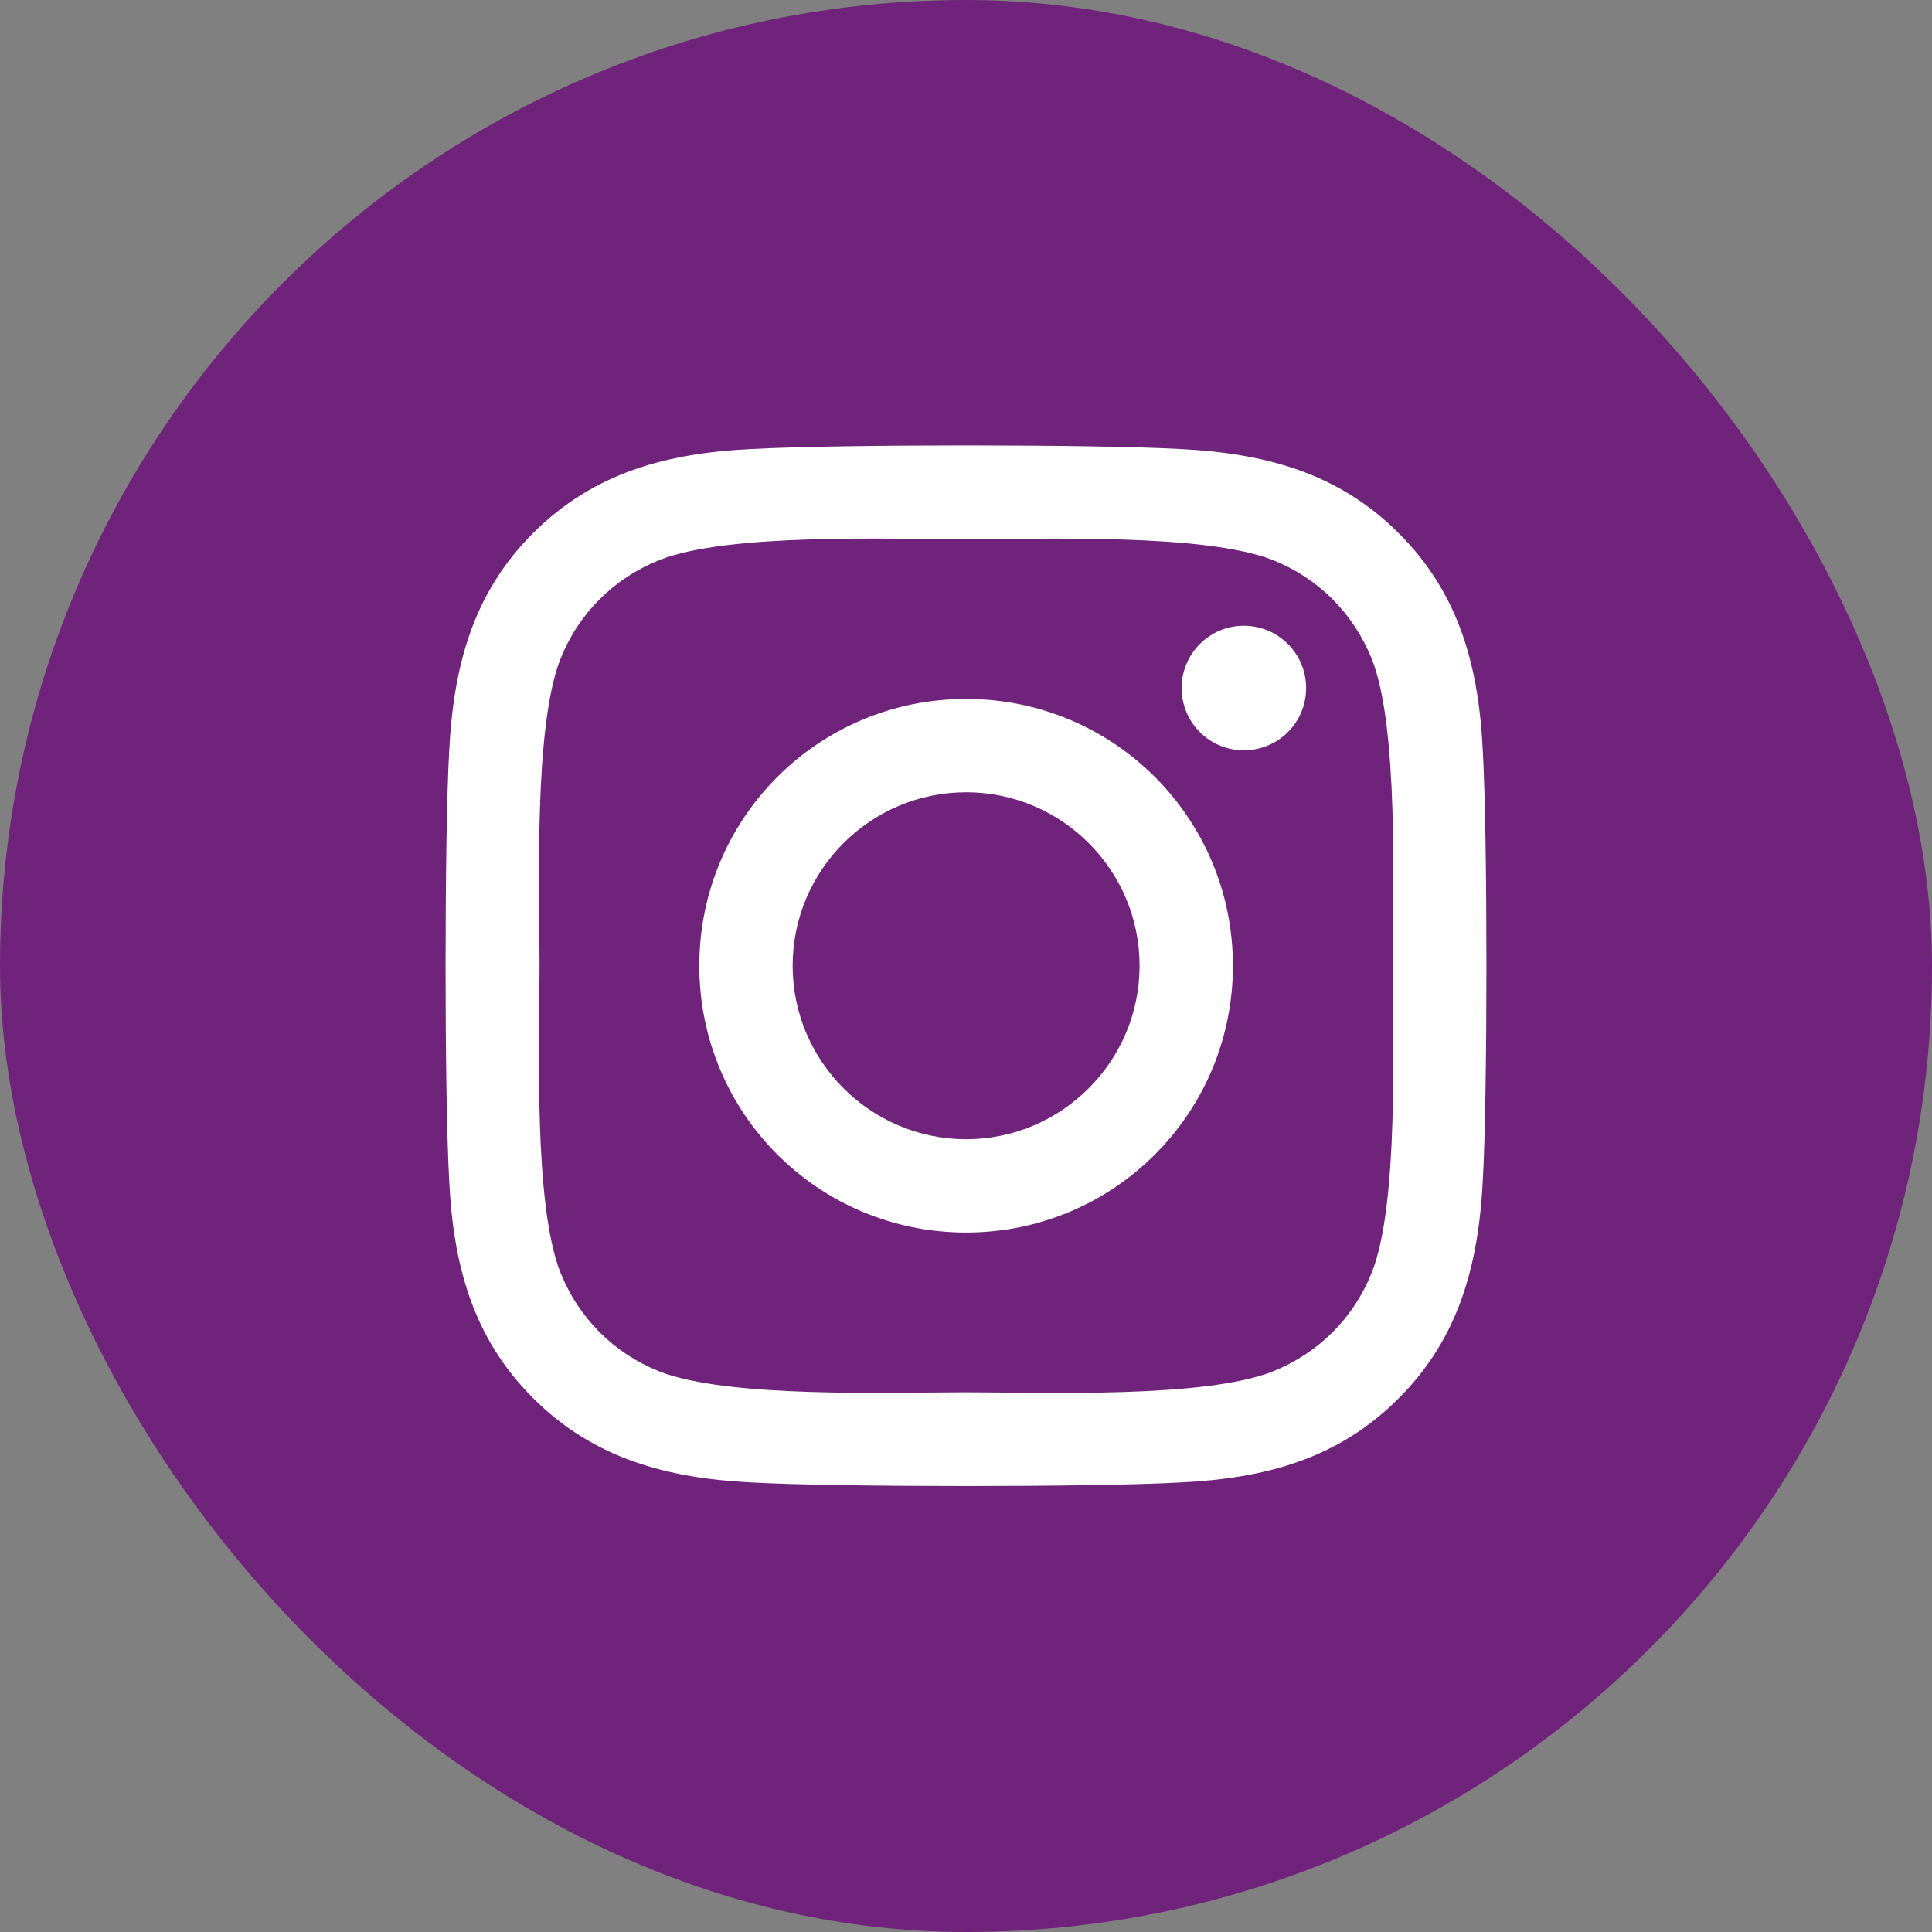
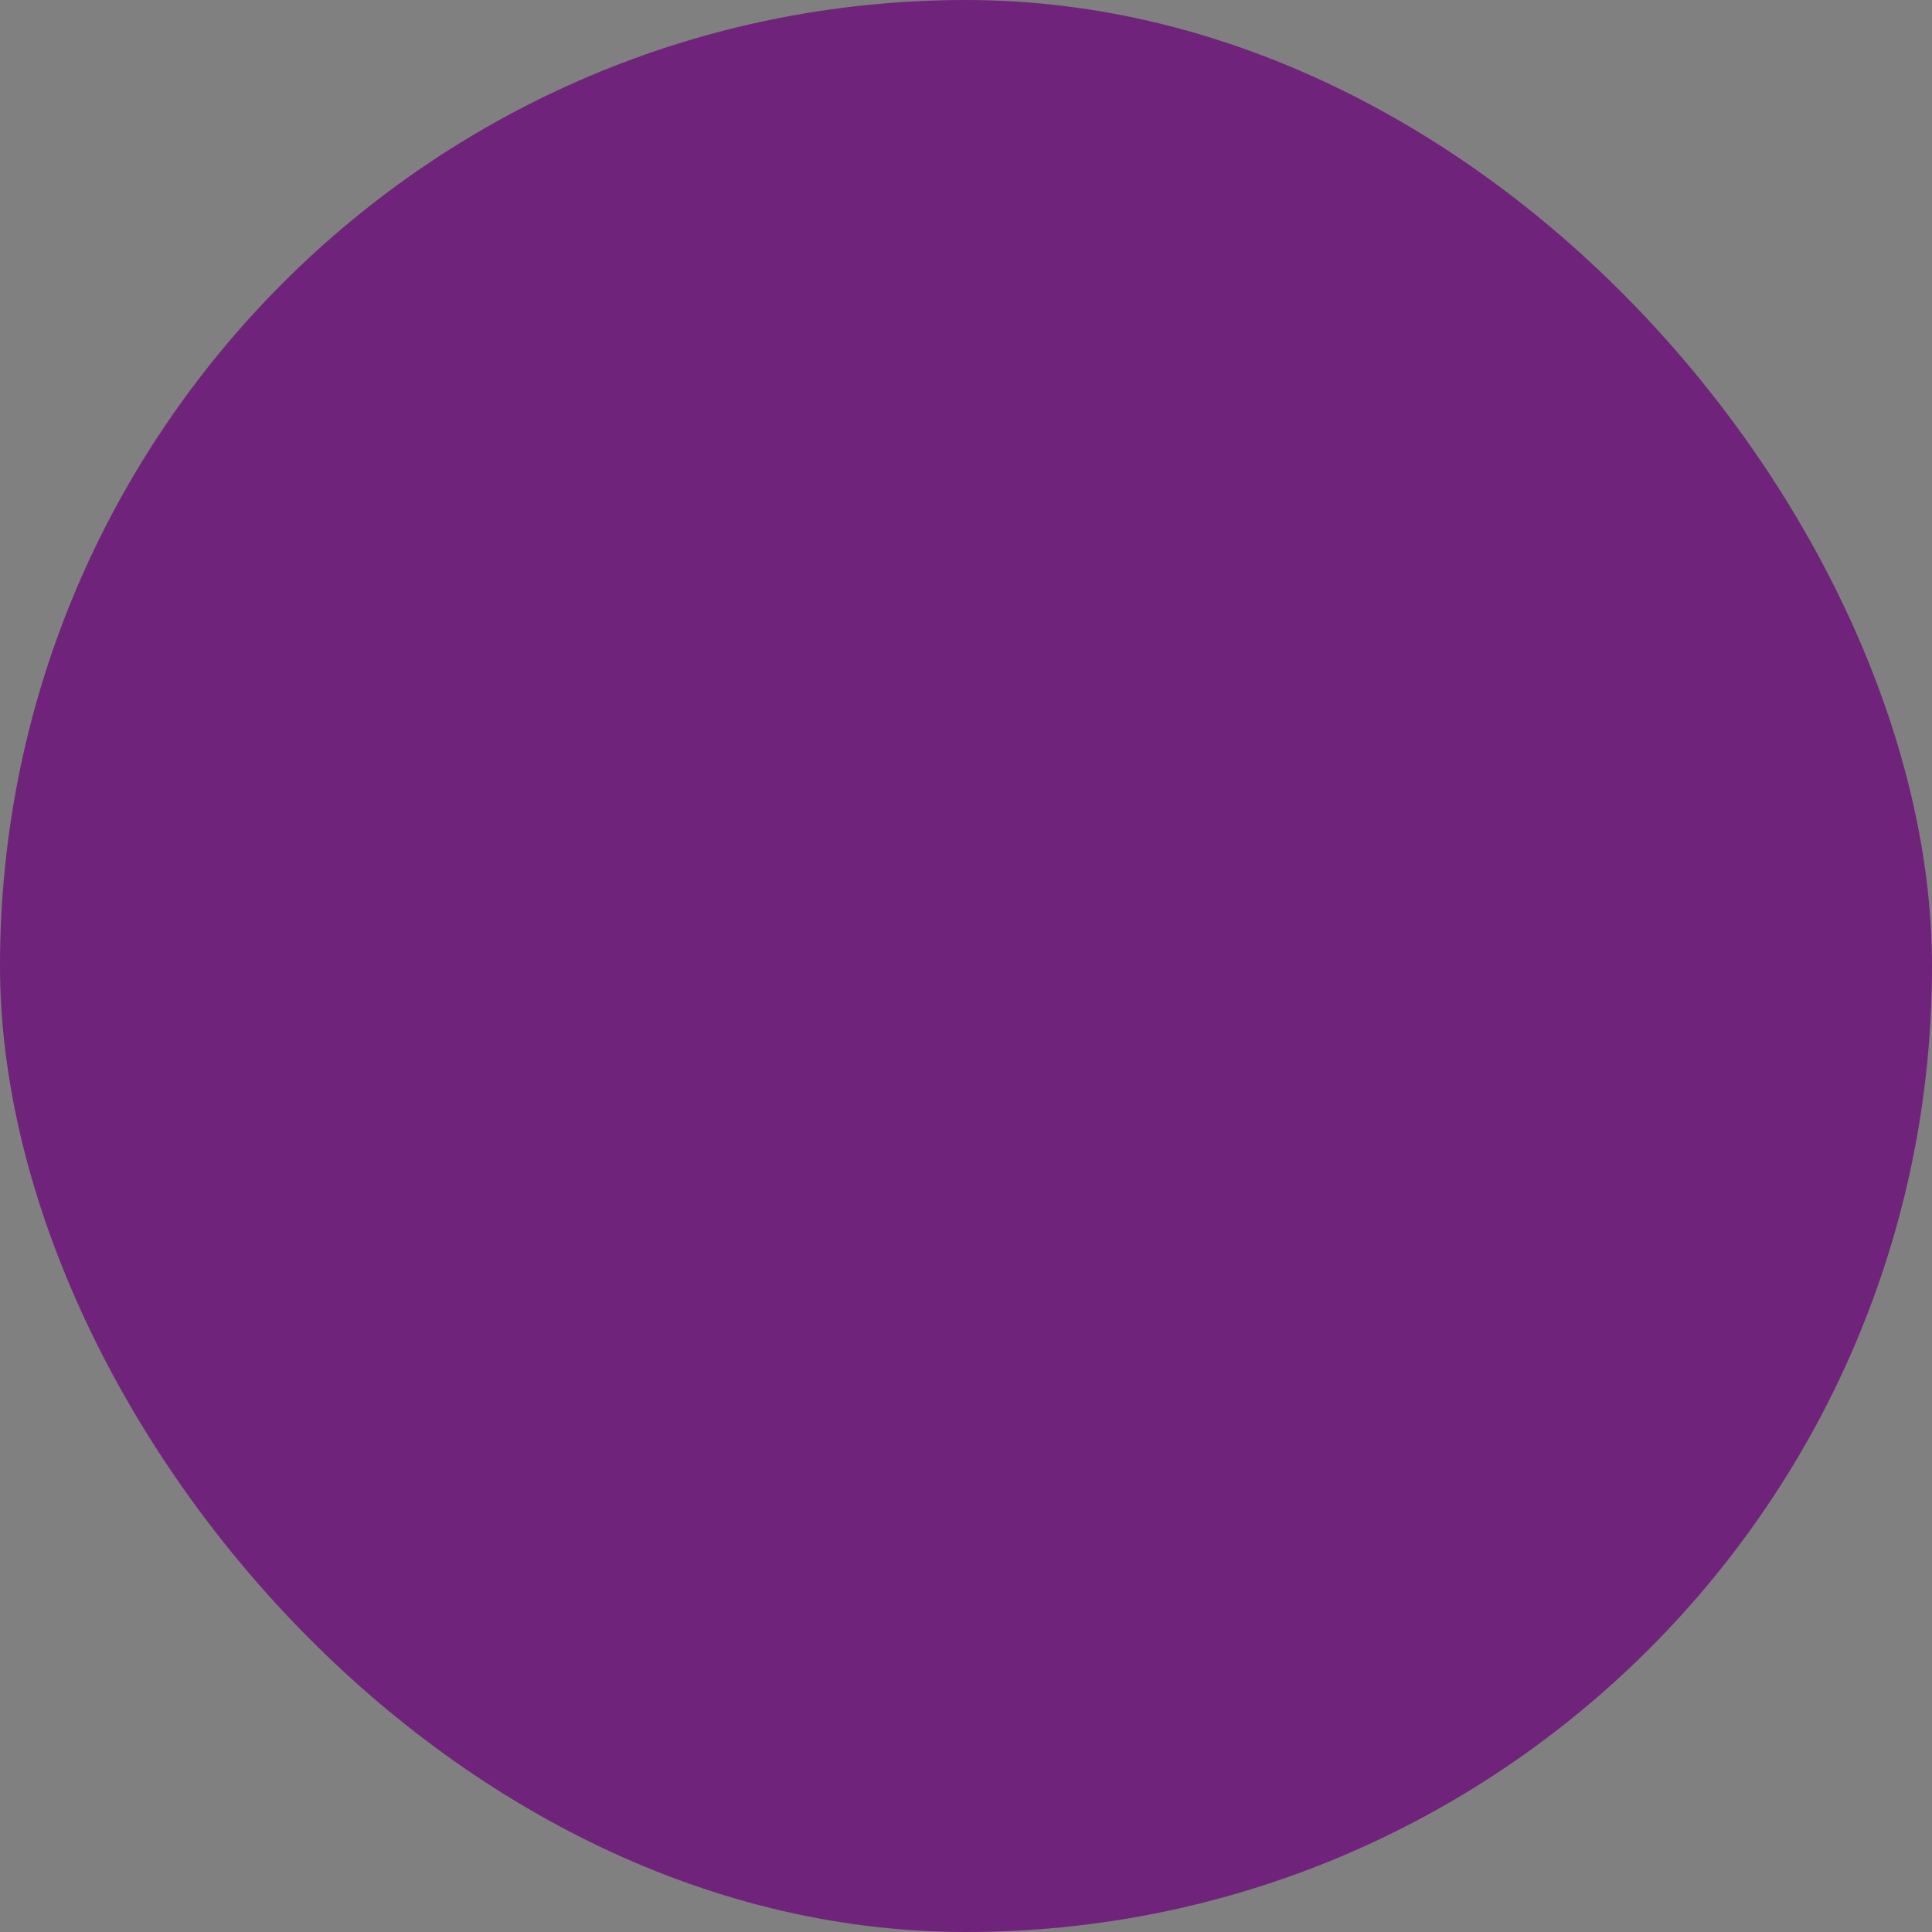
<svg xmlns="http://www.w3.org/2000/svg" width="26" height="26" viewBox="0 0 26 26" fill="none">
  <rect x="0" y="0" width="26" height="26" fill="#808080" stroke="none" />
  <rect width="26" height="26" rx="13" fill="#70237A" />
  <g clip-path="url(#clip0_251_4461)">
-     <path d="M13.002 9.406C11.014 9.406 9.411 11.009 9.411 12.996C9.411 14.984 11.014 16.587 13.002 16.587C14.989 16.587 16.592 14.984 16.592 12.996C16.592 11.009 14.989 9.406 13.002 9.406ZM13.002 15.331C11.717 15.331 10.667 14.284 10.667 12.996C10.667 11.709 11.714 10.662 13.002 10.662C14.289 10.662 15.336 11.709 15.336 12.996C15.336 14.284 14.286 15.331 13.002 15.331ZM17.577 9.259C17.577 9.725 17.202 10.097 16.739 10.097C16.273 10.097 15.902 9.721 15.902 9.259C15.902 8.796 16.277 8.421 16.739 8.421C17.202 8.421 17.577 8.796 17.577 9.259ZM19.955 10.109C19.902 8.987 19.645 7.993 18.823 7.175C18.005 6.356 17.011 6.1 15.889 6.043C14.733 5.978 11.267 5.978 10.111 6.043C8.992 6.096 7.998 6.353 7.177 7.171C6.355 7.99 6.102 8.984 6.045 10.106C5.98 11.262 5.98 14.728 6.045 15.884C6.098 17.006 6.355 18 7.177 18.818C7.998 19.637 8.989 19.893 10.111 19.95C11.267 20.015 14.733 20.015 15.889 19.95C17.011 19.896 18.005 19.64 18.823 18.818C19.642 18 19.898 17.006 19.955 15.884C20.02 14.728 20.02 11.265 19.955 10.109ZM18.461 17.125C18.217 17.737 17.745 18.209 17.13 18.456C16.208 18.822 14.02 18.737 13.002 18.737C11.983 18.737 9.792 18.818 8.873 18.456C8.261 18.212 7.789 17.74 7.542 17.125C7.177 16.203 7.261 14.015 7.261 12.996C7.261 11.978 7.18 9.787 7.542 8.868C7.786 8.256 8.258 7.784 8.873 7.537C9.795 7.171 11.983 7.256 13.002 7.256C14.02 7.256 16.211 7.175 17.13 7.537C17.742 7.781 18.214 8.253 18.461 8.868C18.827 9.79 18.742 11.978 18.742 12.996C18.742 14.015 18.827 16.206 18.461 17.125Z" fill="white" />
-   </g>
+     </g>
  <defs>
    <clipPath id="clip0_251_4461">
-       <rect width="16" height="16" fill="white" transform="translate(5 5)" />
-     </clipPath>
+       </clipPath>
  </defs>
</svg>